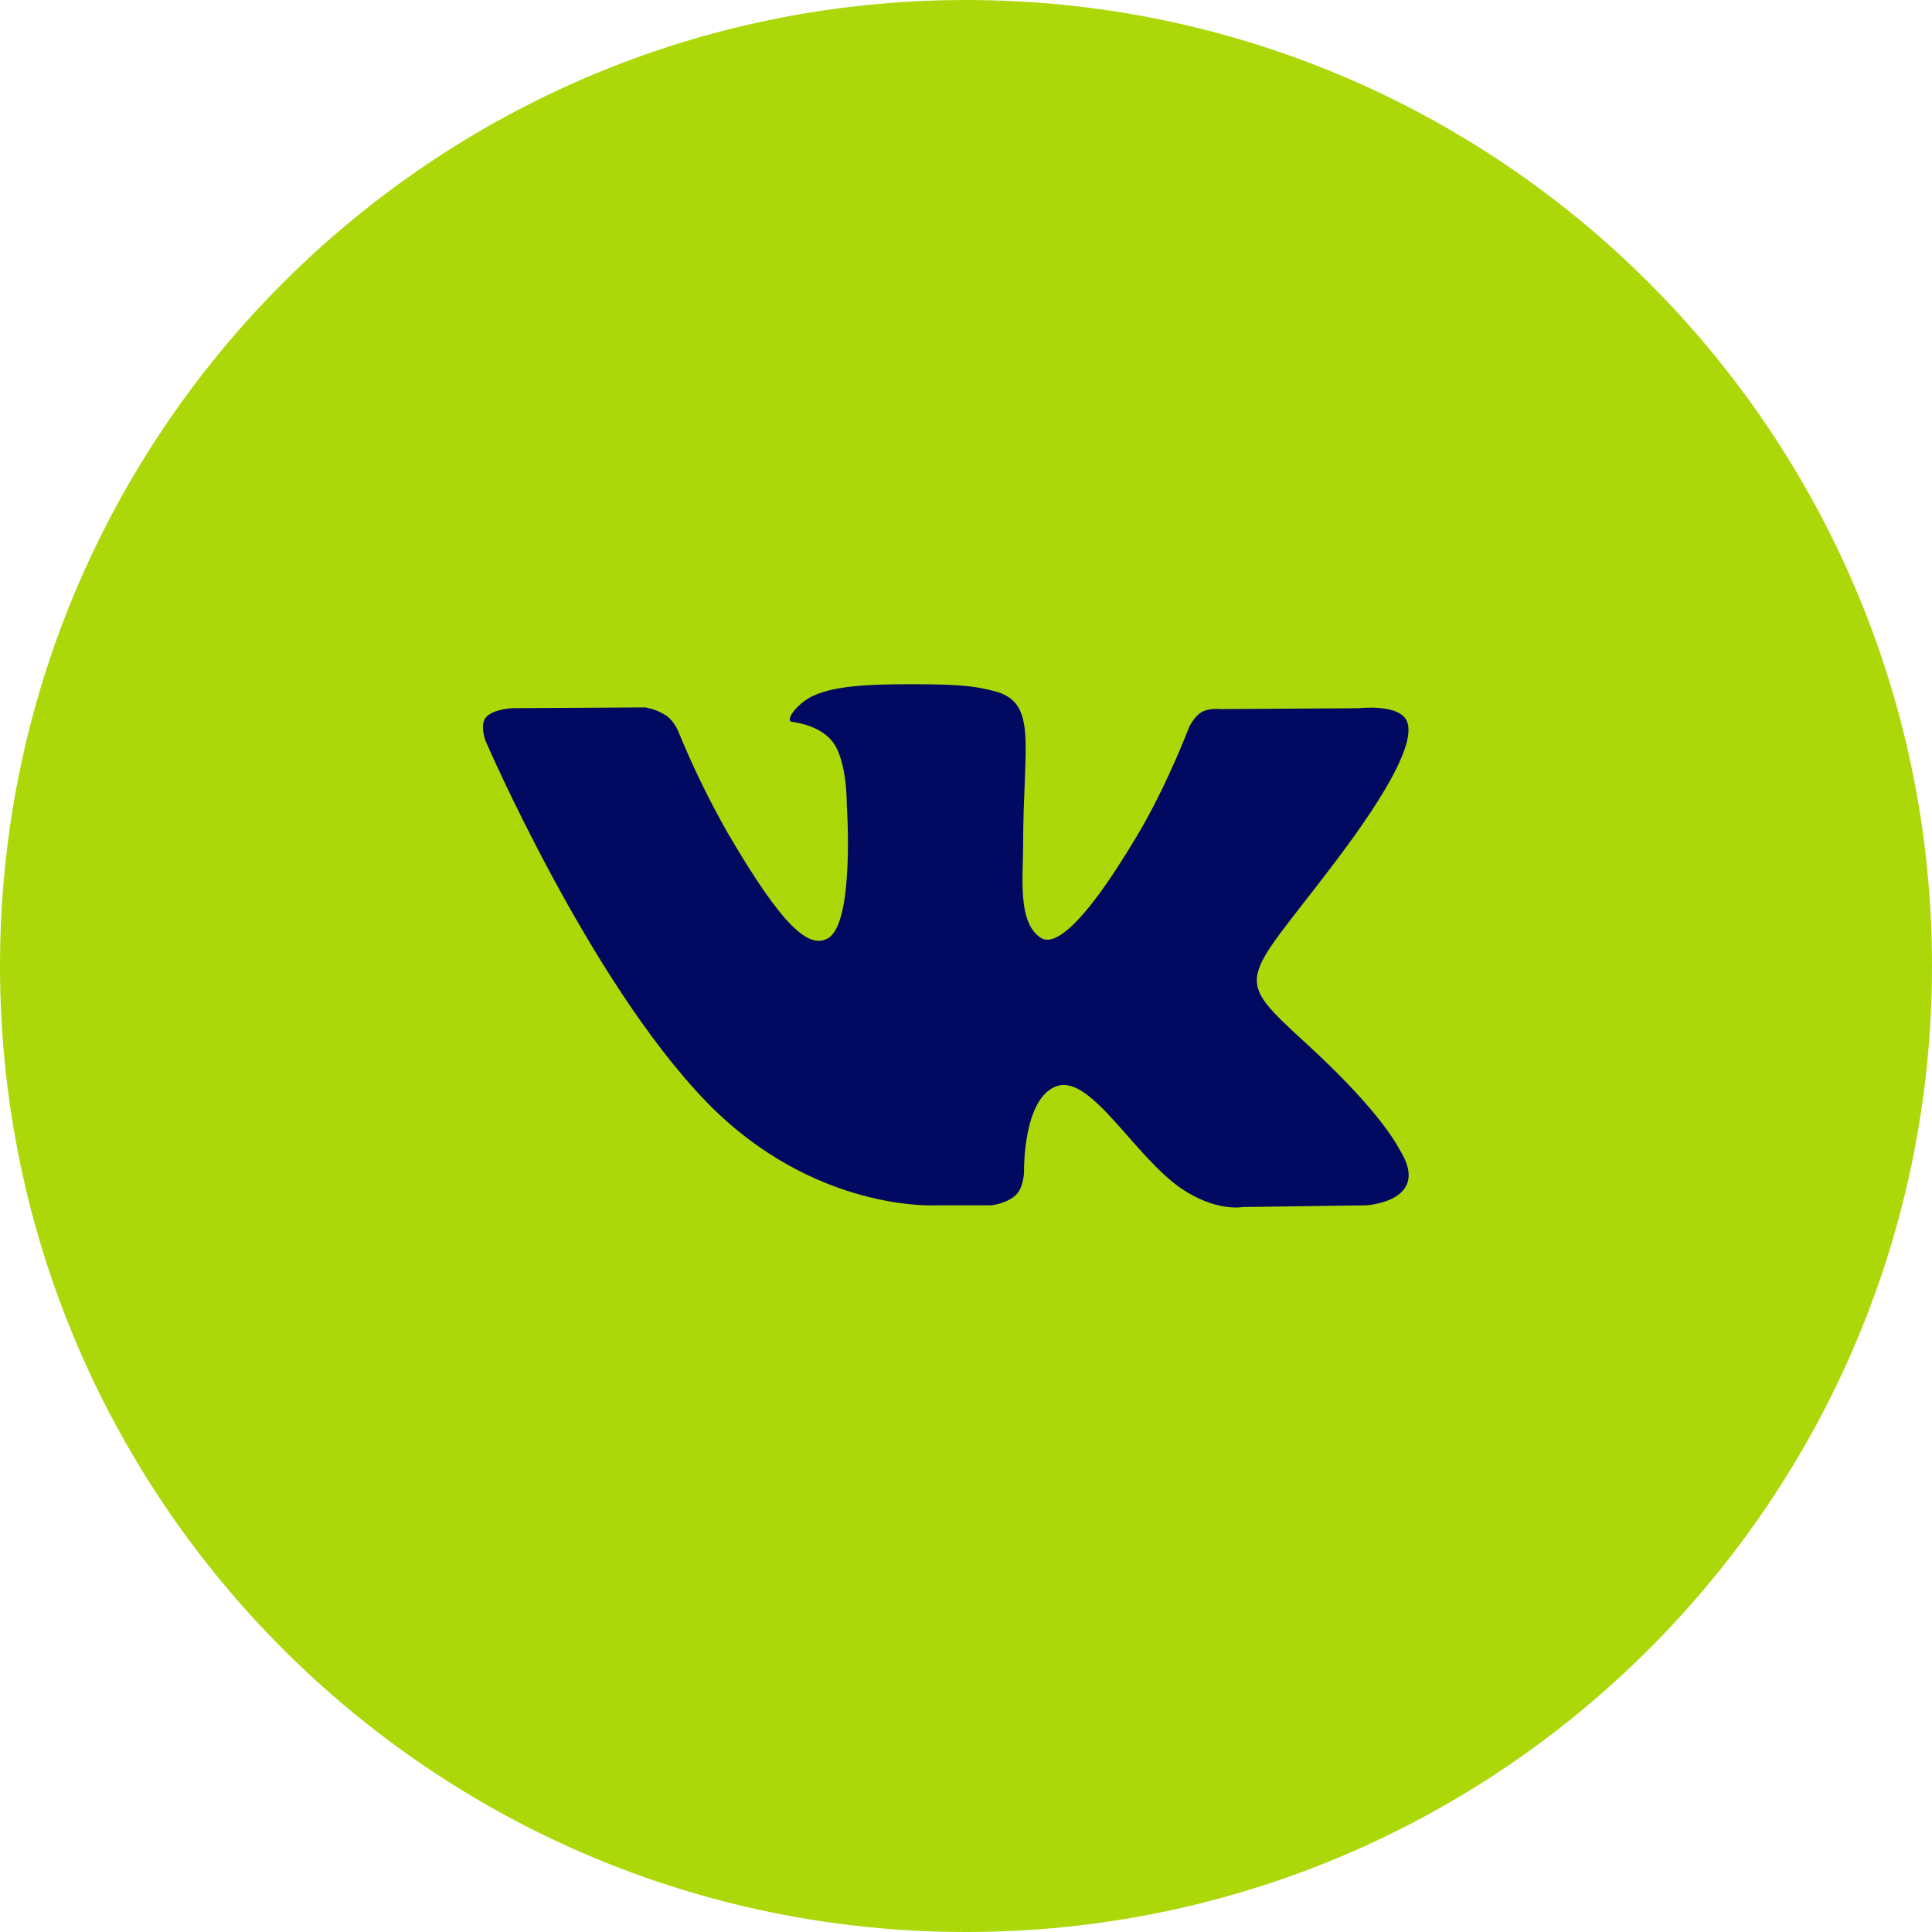
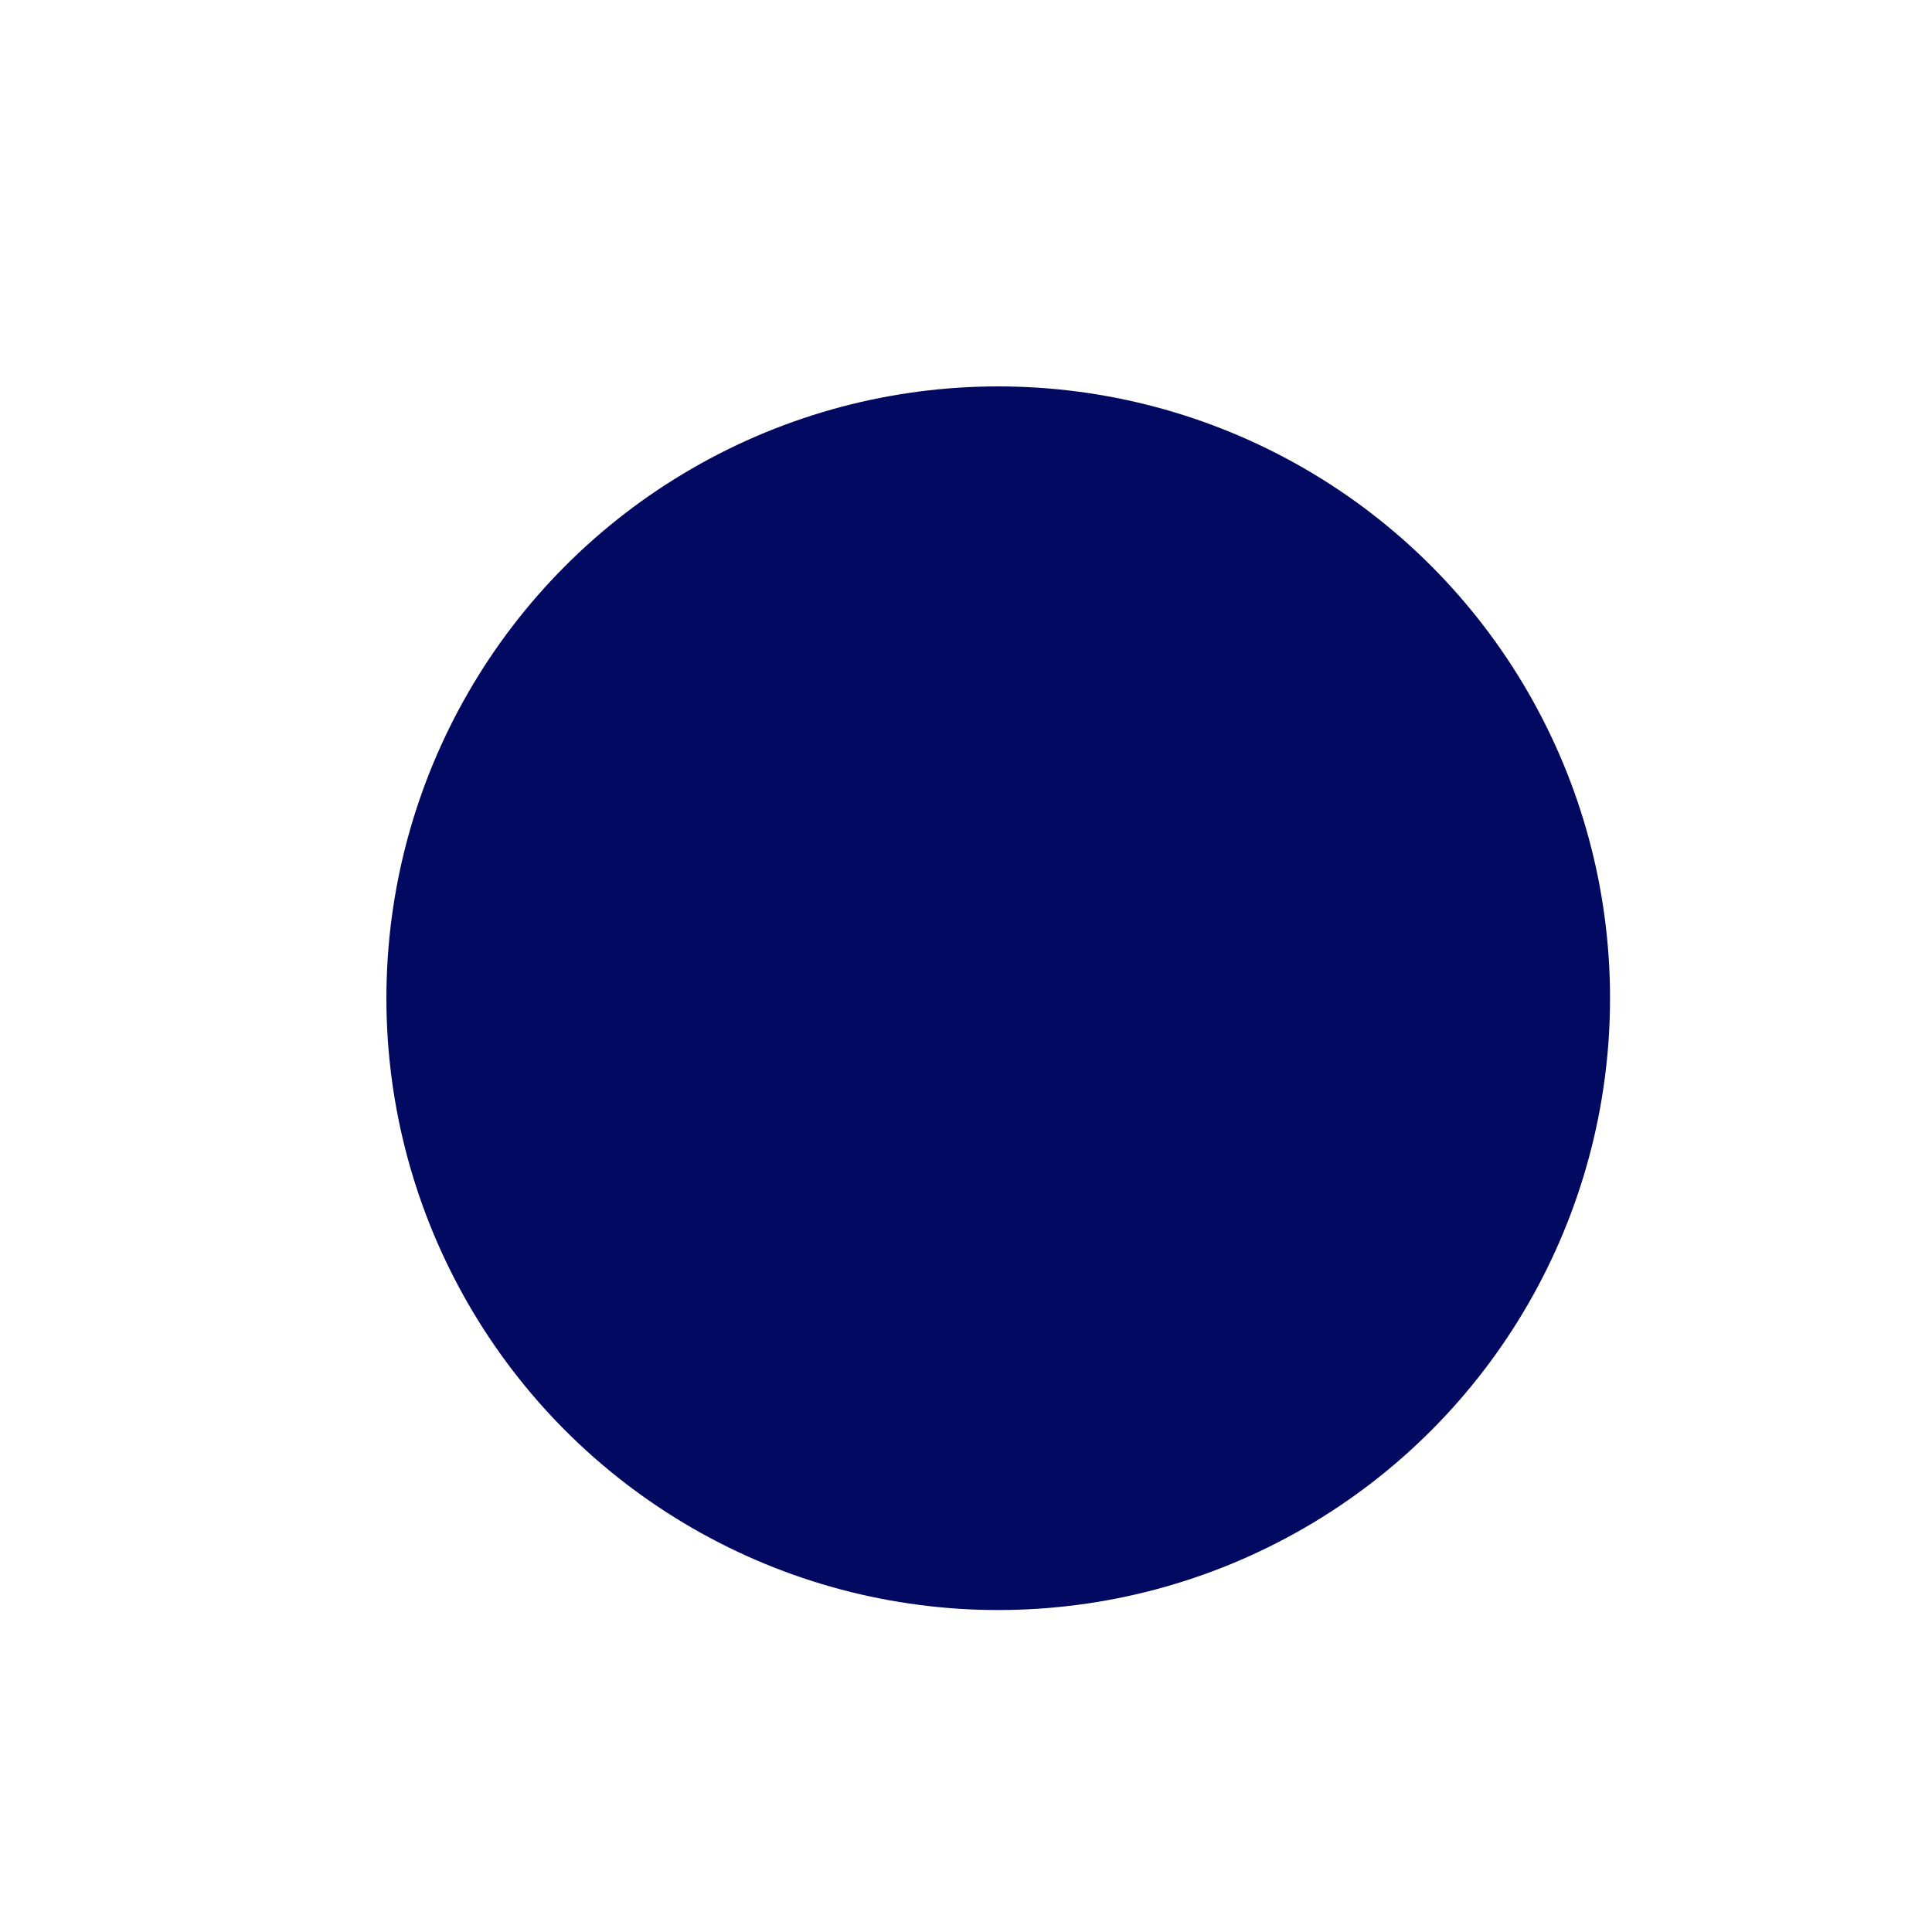
<svg xmlns="http://www.w3.org/2000/svg" width="40" height="40" viewBox="0 0 40 40" fill="none">
  <circle cx="20.667" cy="20.667" r="12.667" fill="#020961" />
-   <path fill-rule="evenodd" clip-rule="evenodd" d="M20 40C31.046 40 40 31.046 40 20C40 8.954 31.046 0 20 0C8.954 0 0 8.954 0 20C0 31.046 8.954 40 20 40ZM20.522 24.955C20.522 24.955 20.867 24.917 21.045 24.728C21.207 24.556 21.202 24.229 21.202 24.229C21.202 24.229 21.18 22.707 21.893 22.483C22.597 22.262 23.499 23.955 24.457 24.606C25.181 25.098 25.73 24.99 25.73 24.99L28.291 24.955C28.291 24.955 29.629 24.873 28.994 23.83C28.942 23.745 28.624 23.058 27.092 21.648C25.486 20.173 25.702 20.412 27.634 17.858C28.812 16.303 29.282 15.354 29.135 14.948C28.995 14.56 28.129 14.663 28.129 14.663L25.247 14.681C25.247 14.681 25.034 14.652 24.875 14.746C24.721 14.838 24.62 15.053 24.62 15.053C24.62 15.053 24.165 16.255 23.557 17.278C22.273 19.437 21.76 19.551 21.55 19.418C21.062 19.104 21.183 18.162 21.183 17.492C21.183 15.4 21.504 14.527 20.56 14.302C20.247 14.227 20.017 14.177 19.215 14.168C18.187 14.159 17.317 14.172 16.823 14.412C16.496 14.57 16.242 14.925 16.398 14.945C16.587 14.97 17.018 15.061 17.247 15.369C17.543 15.768 17.532 16.661 17.532 16.661C17.532 16.661 17.702 19.124 17.136 19.43C16.747 19.639 16.215 19.212 15.071 17.253C14.683 16.572 14.339 15.866 14.043 15.141C14.043 15.141 13.957 14.933 13.804 14.822C13.67 14.734 13.52 14.674 13.362 14.646L10.623 14.662C10.623 14.662 10.212 14.674 10.061 14.852C9.928 15.008 10.051 15.335 10.051 15.335C10.051 15.335 12.194 20.304 14.623 22.81C16.849 25.105 19.377 24.955 19.377 24.955H20.522Z" fill="#ACD80A" />
</svg>